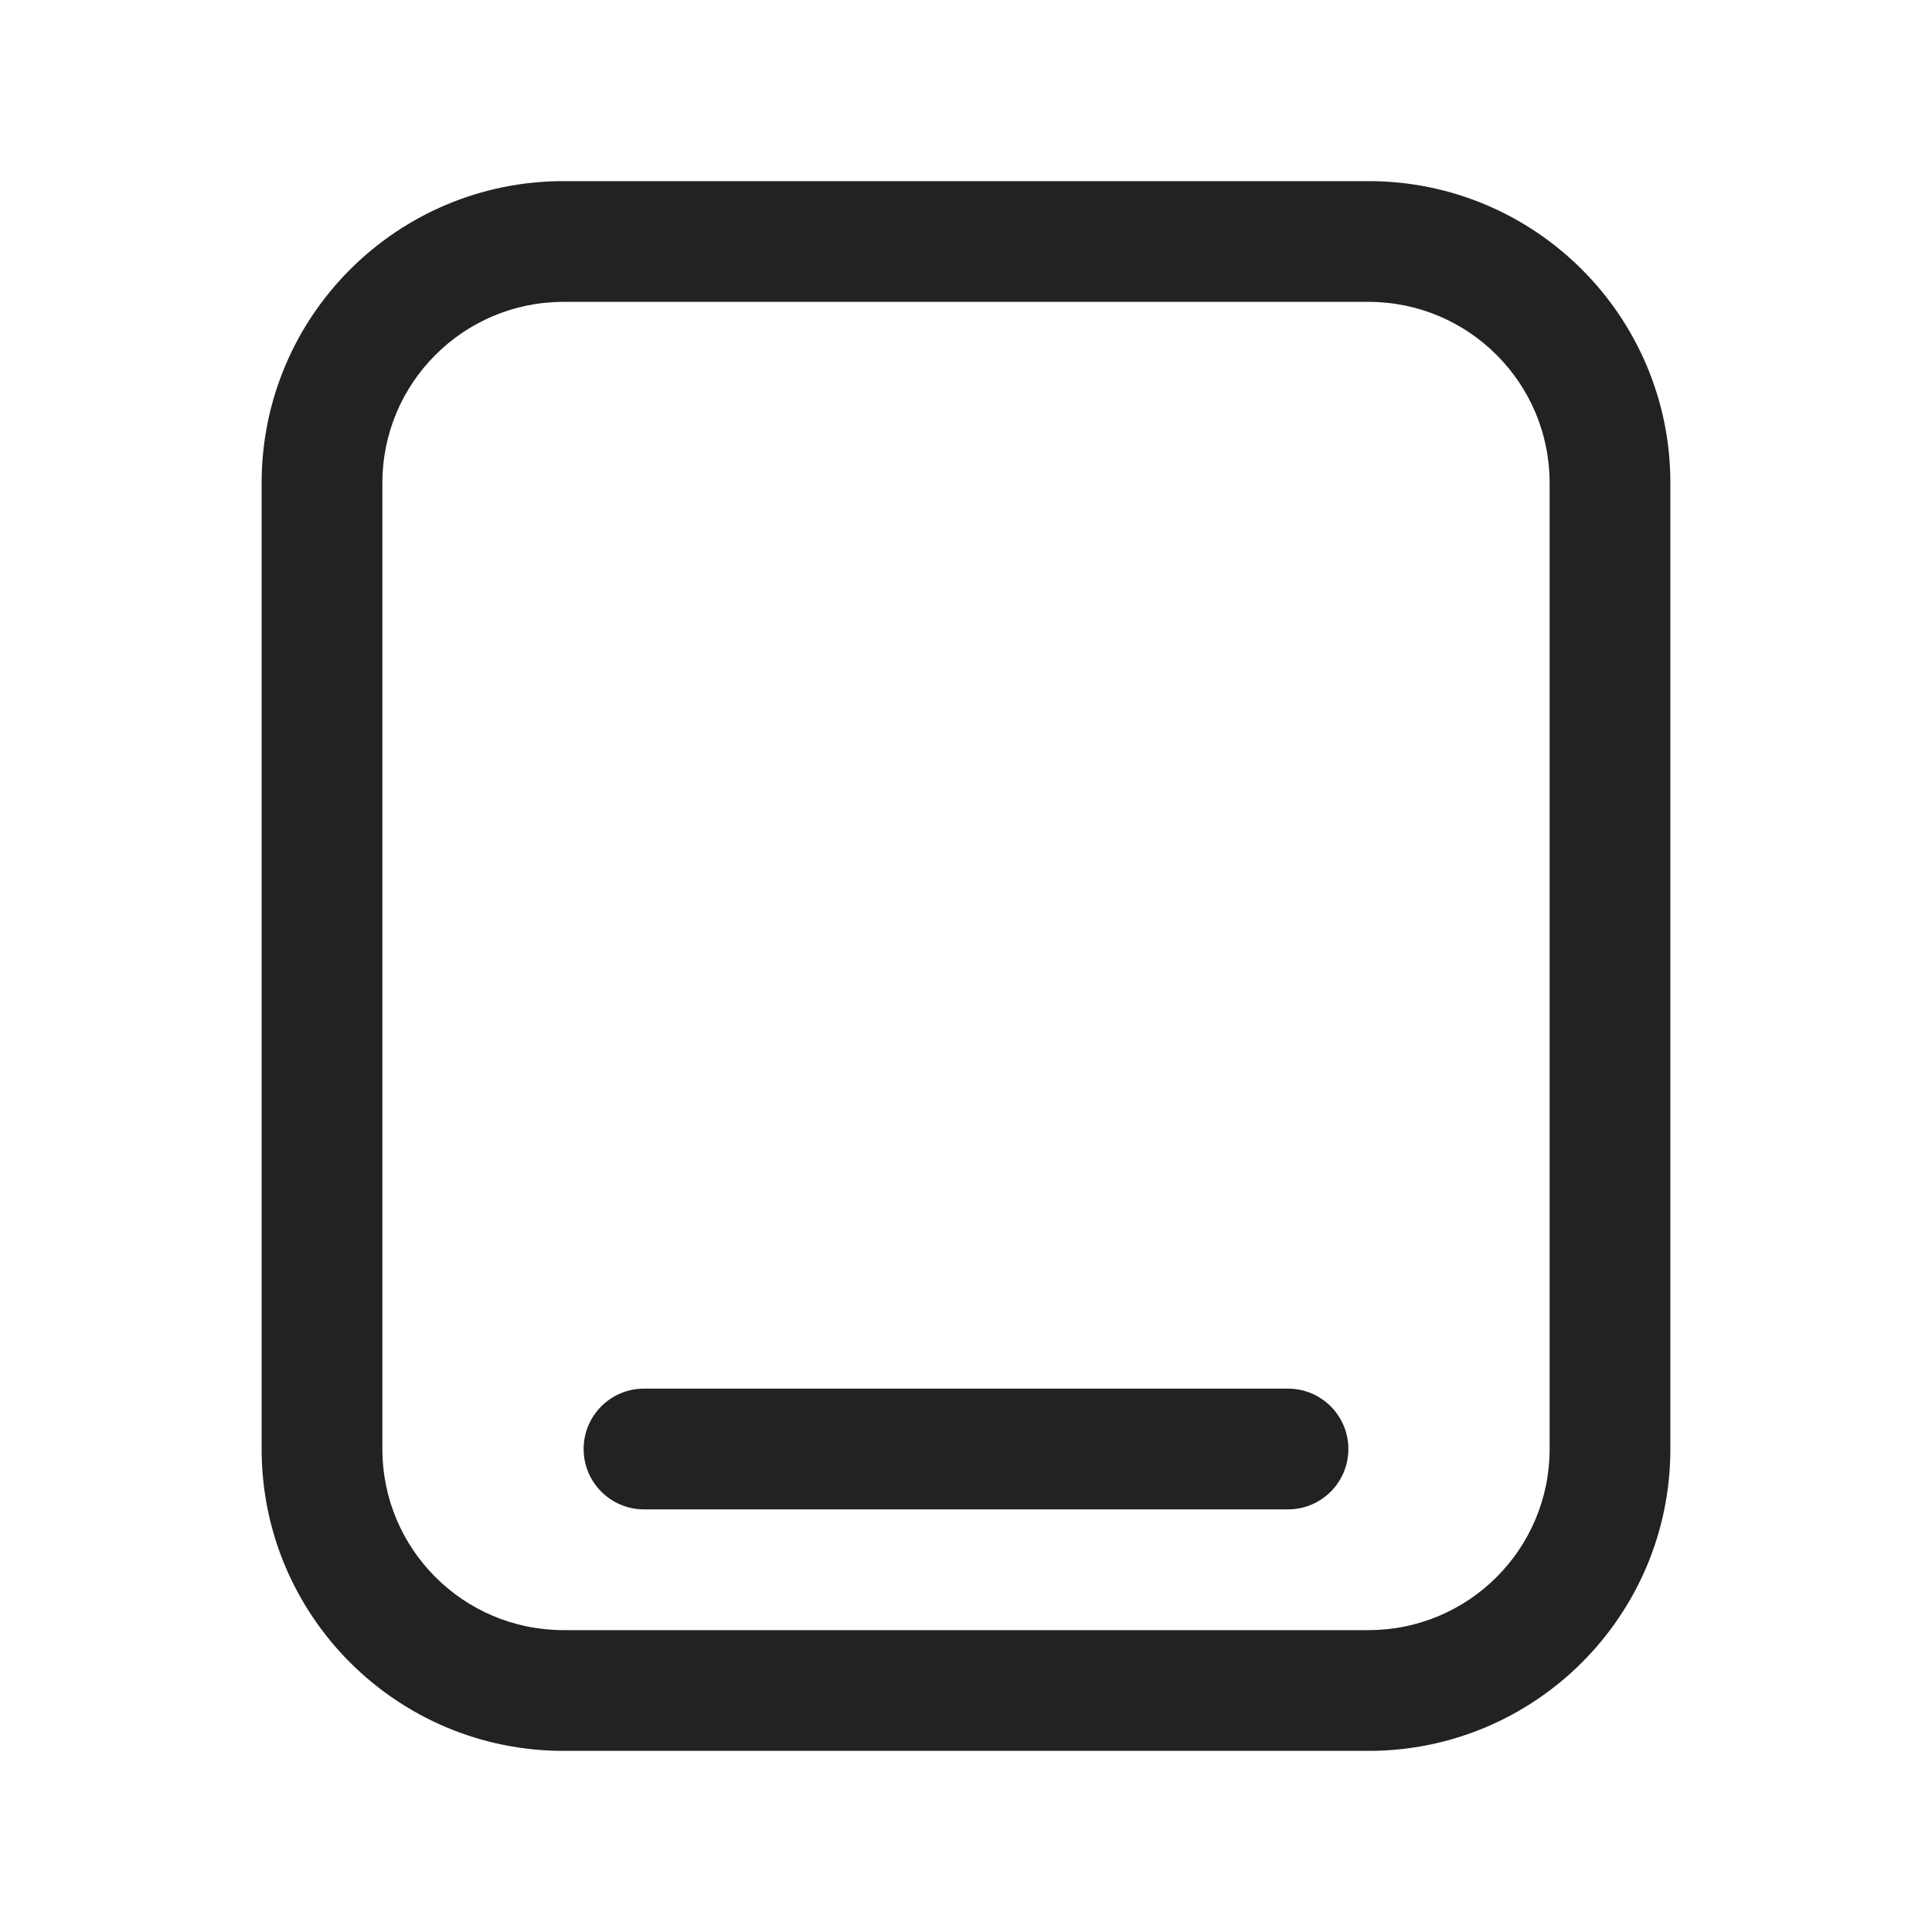
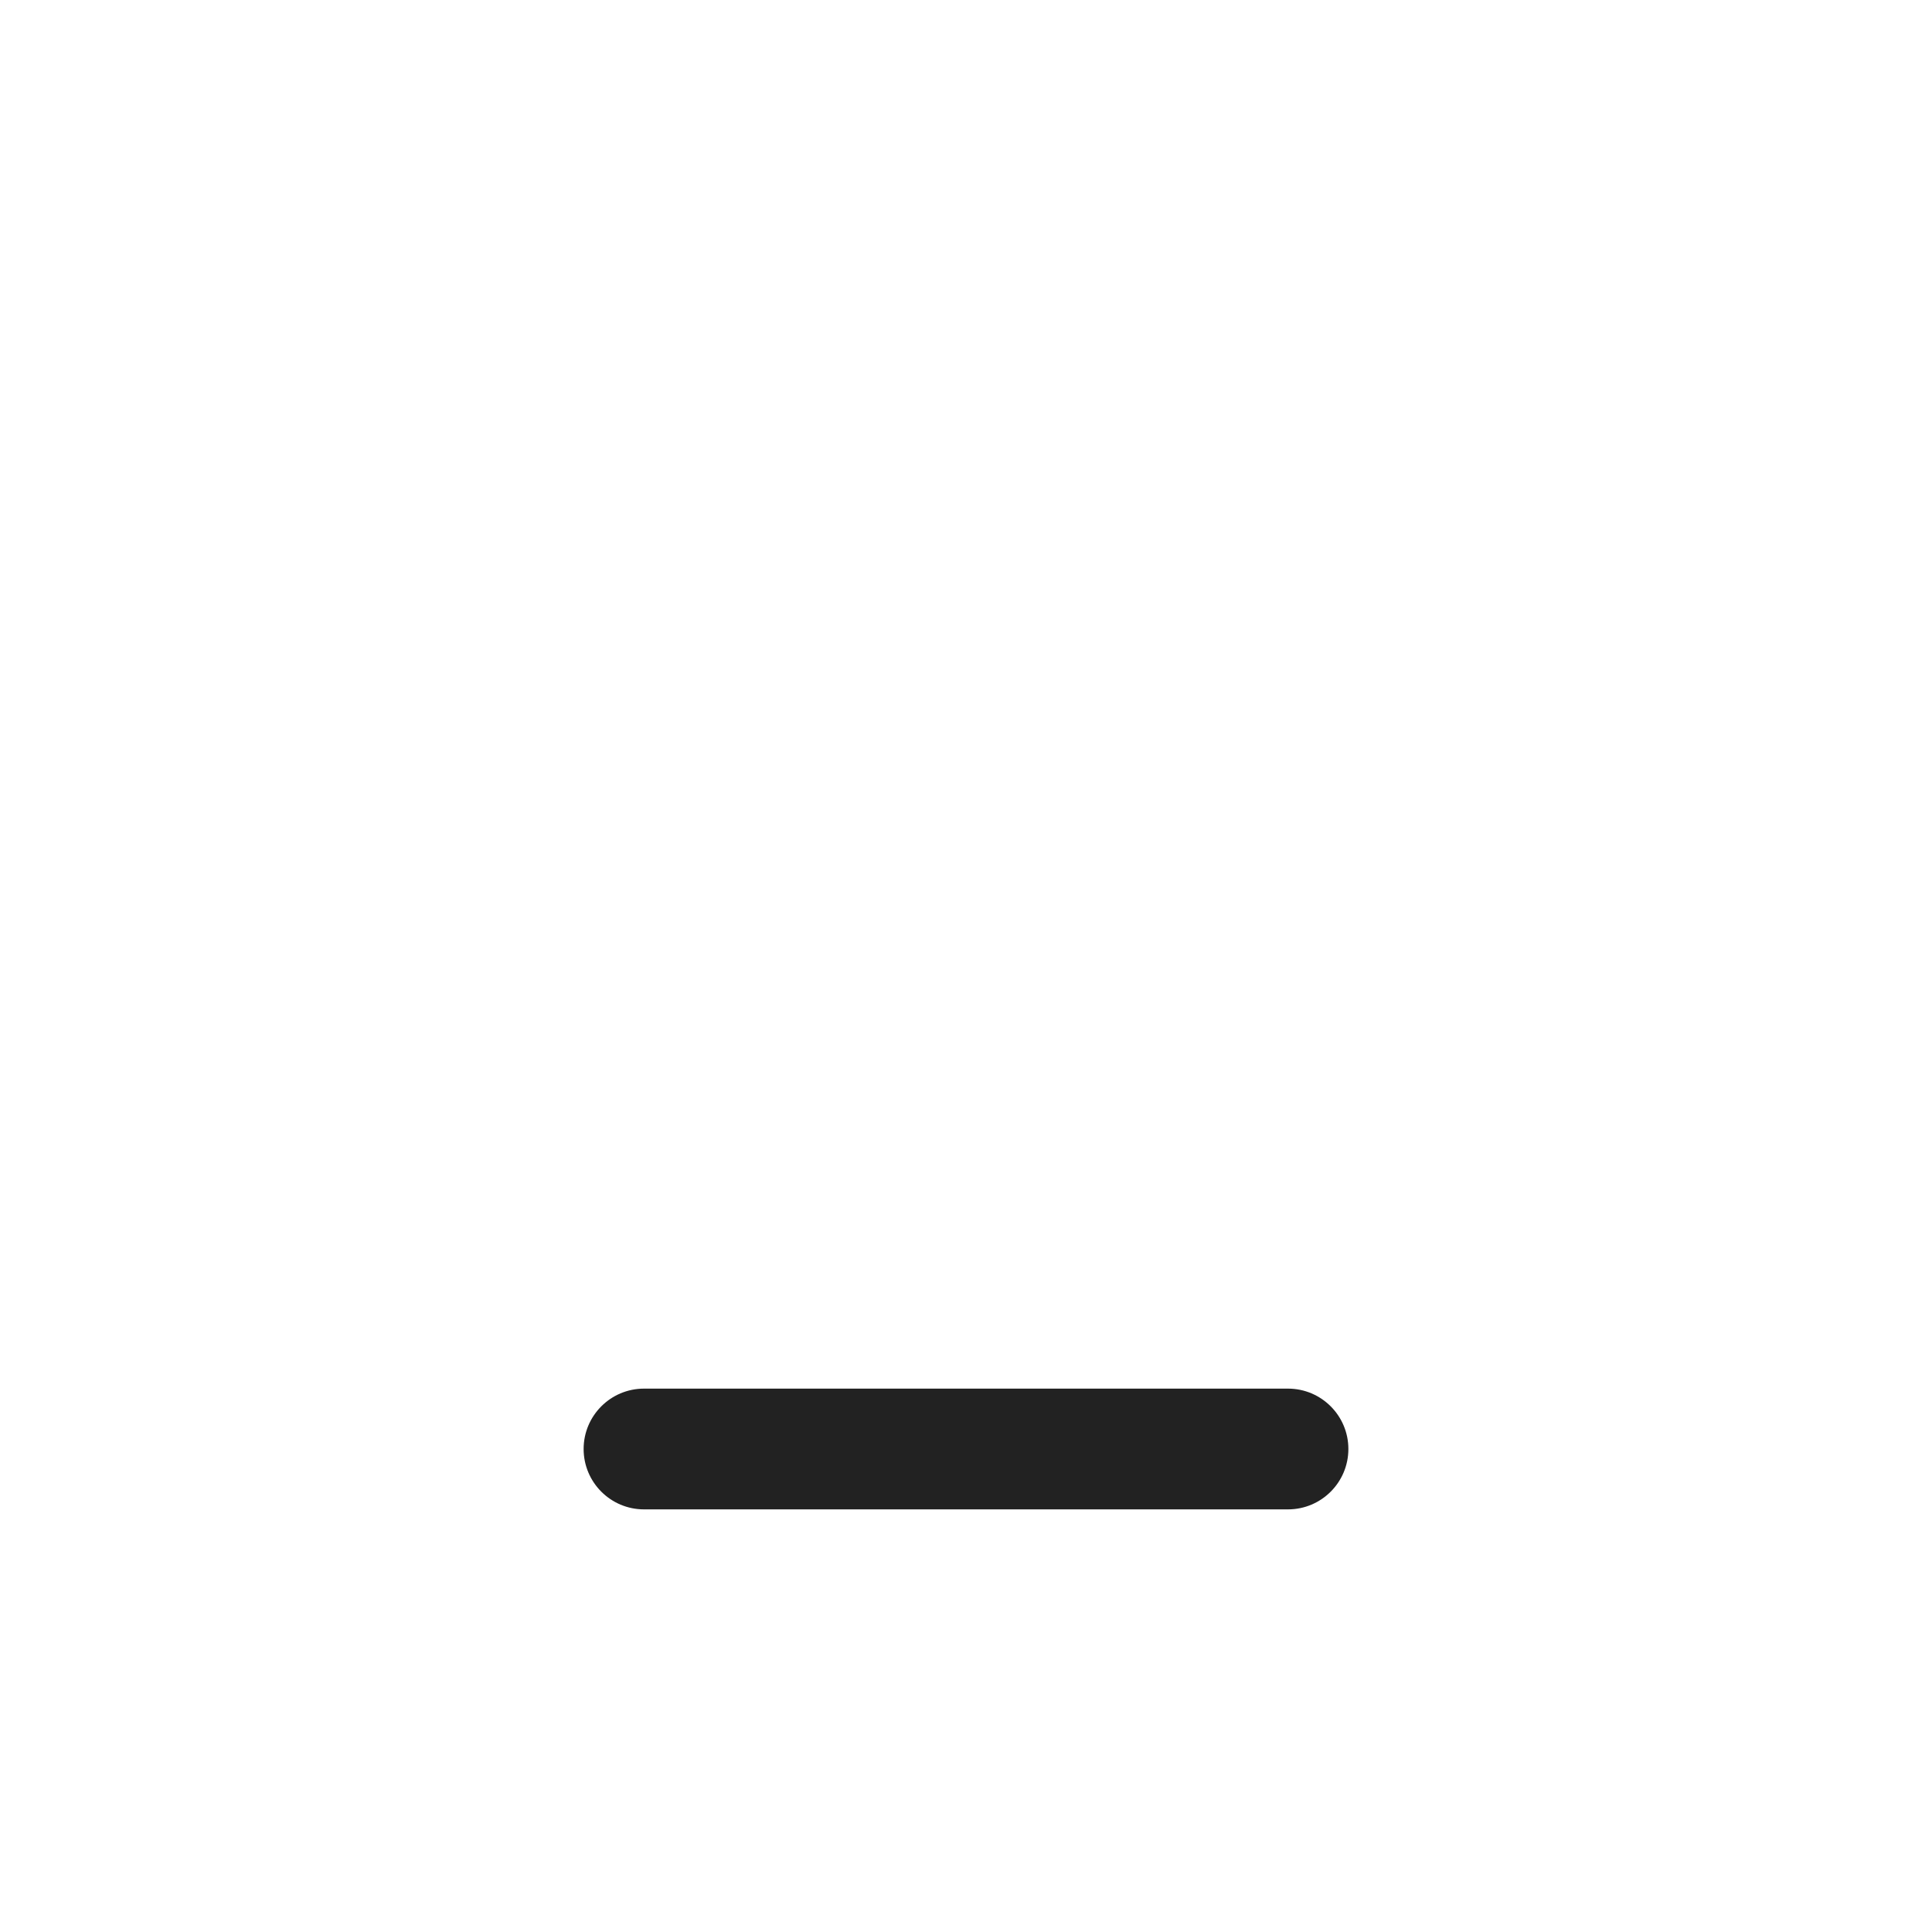
<svg xmlns="http://www.w3.org/2000/svg" width="24" height="24" viewBox="0 0 24 24" fill="none">
  <path d="M8 17.25C7.586 17.25 7.25 17.586 7.25 18C7.25 18.414 7.586 18.75 8 18.75H16C16.414 18.75 16.75 18.414 16.75 18C16.75 17.586 16.414 17.25 16 17.25H8Z" fill="#222222" />
-   <path fill-rule="evenodd" clip-rule="evenodd" d="M7 2.25C4.929 2.25 3.25 3.929 3.25 6V18C3.25 20.071 4.929 21.75 7 21.75H17C19.071 21.75 20.75 20.071 20.75 18V6C20.75 3.929 19.071 2.25 17 2.25H7ZM4.75 6C4.75 4.757 5.757 3.75 7 3.75H17C18.243 3.75 19.25 4.757 19.25 6V18C19.25 19.243 18.243 20.25 17 20.25H7C5.757 20.25 4.75 19.243 4.75 18V6Z" fill="#222222" />
</svg>